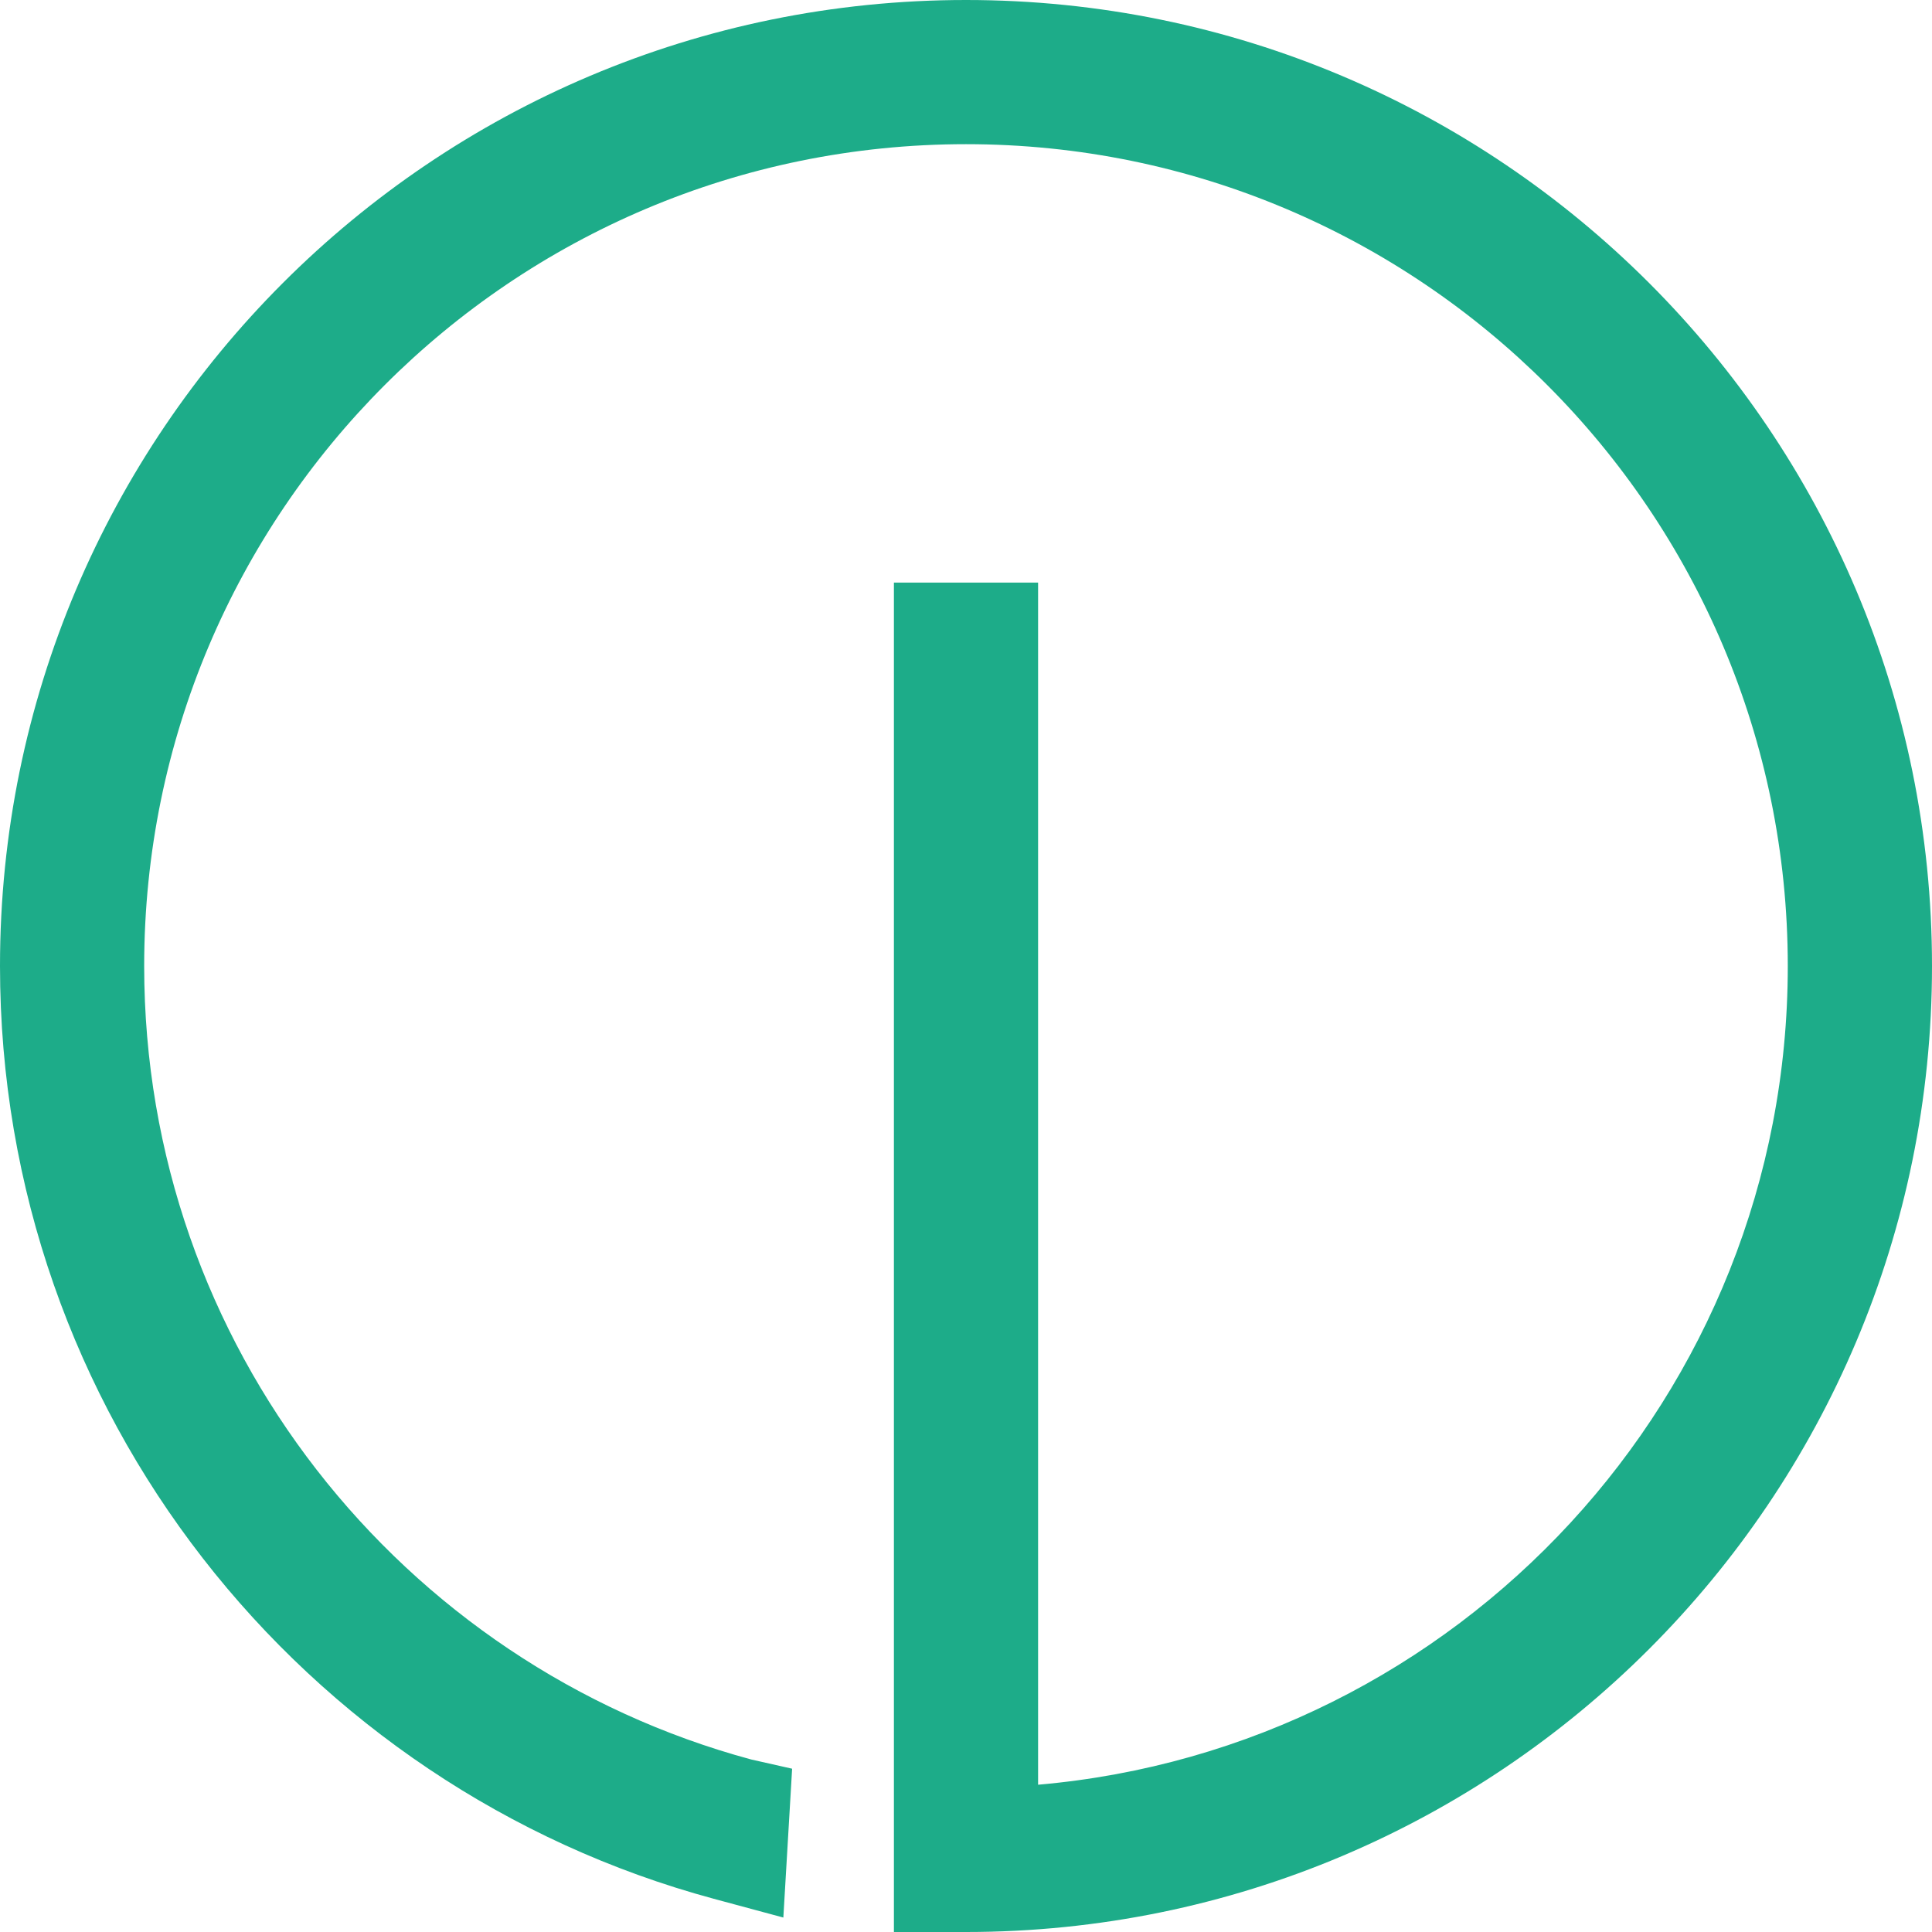
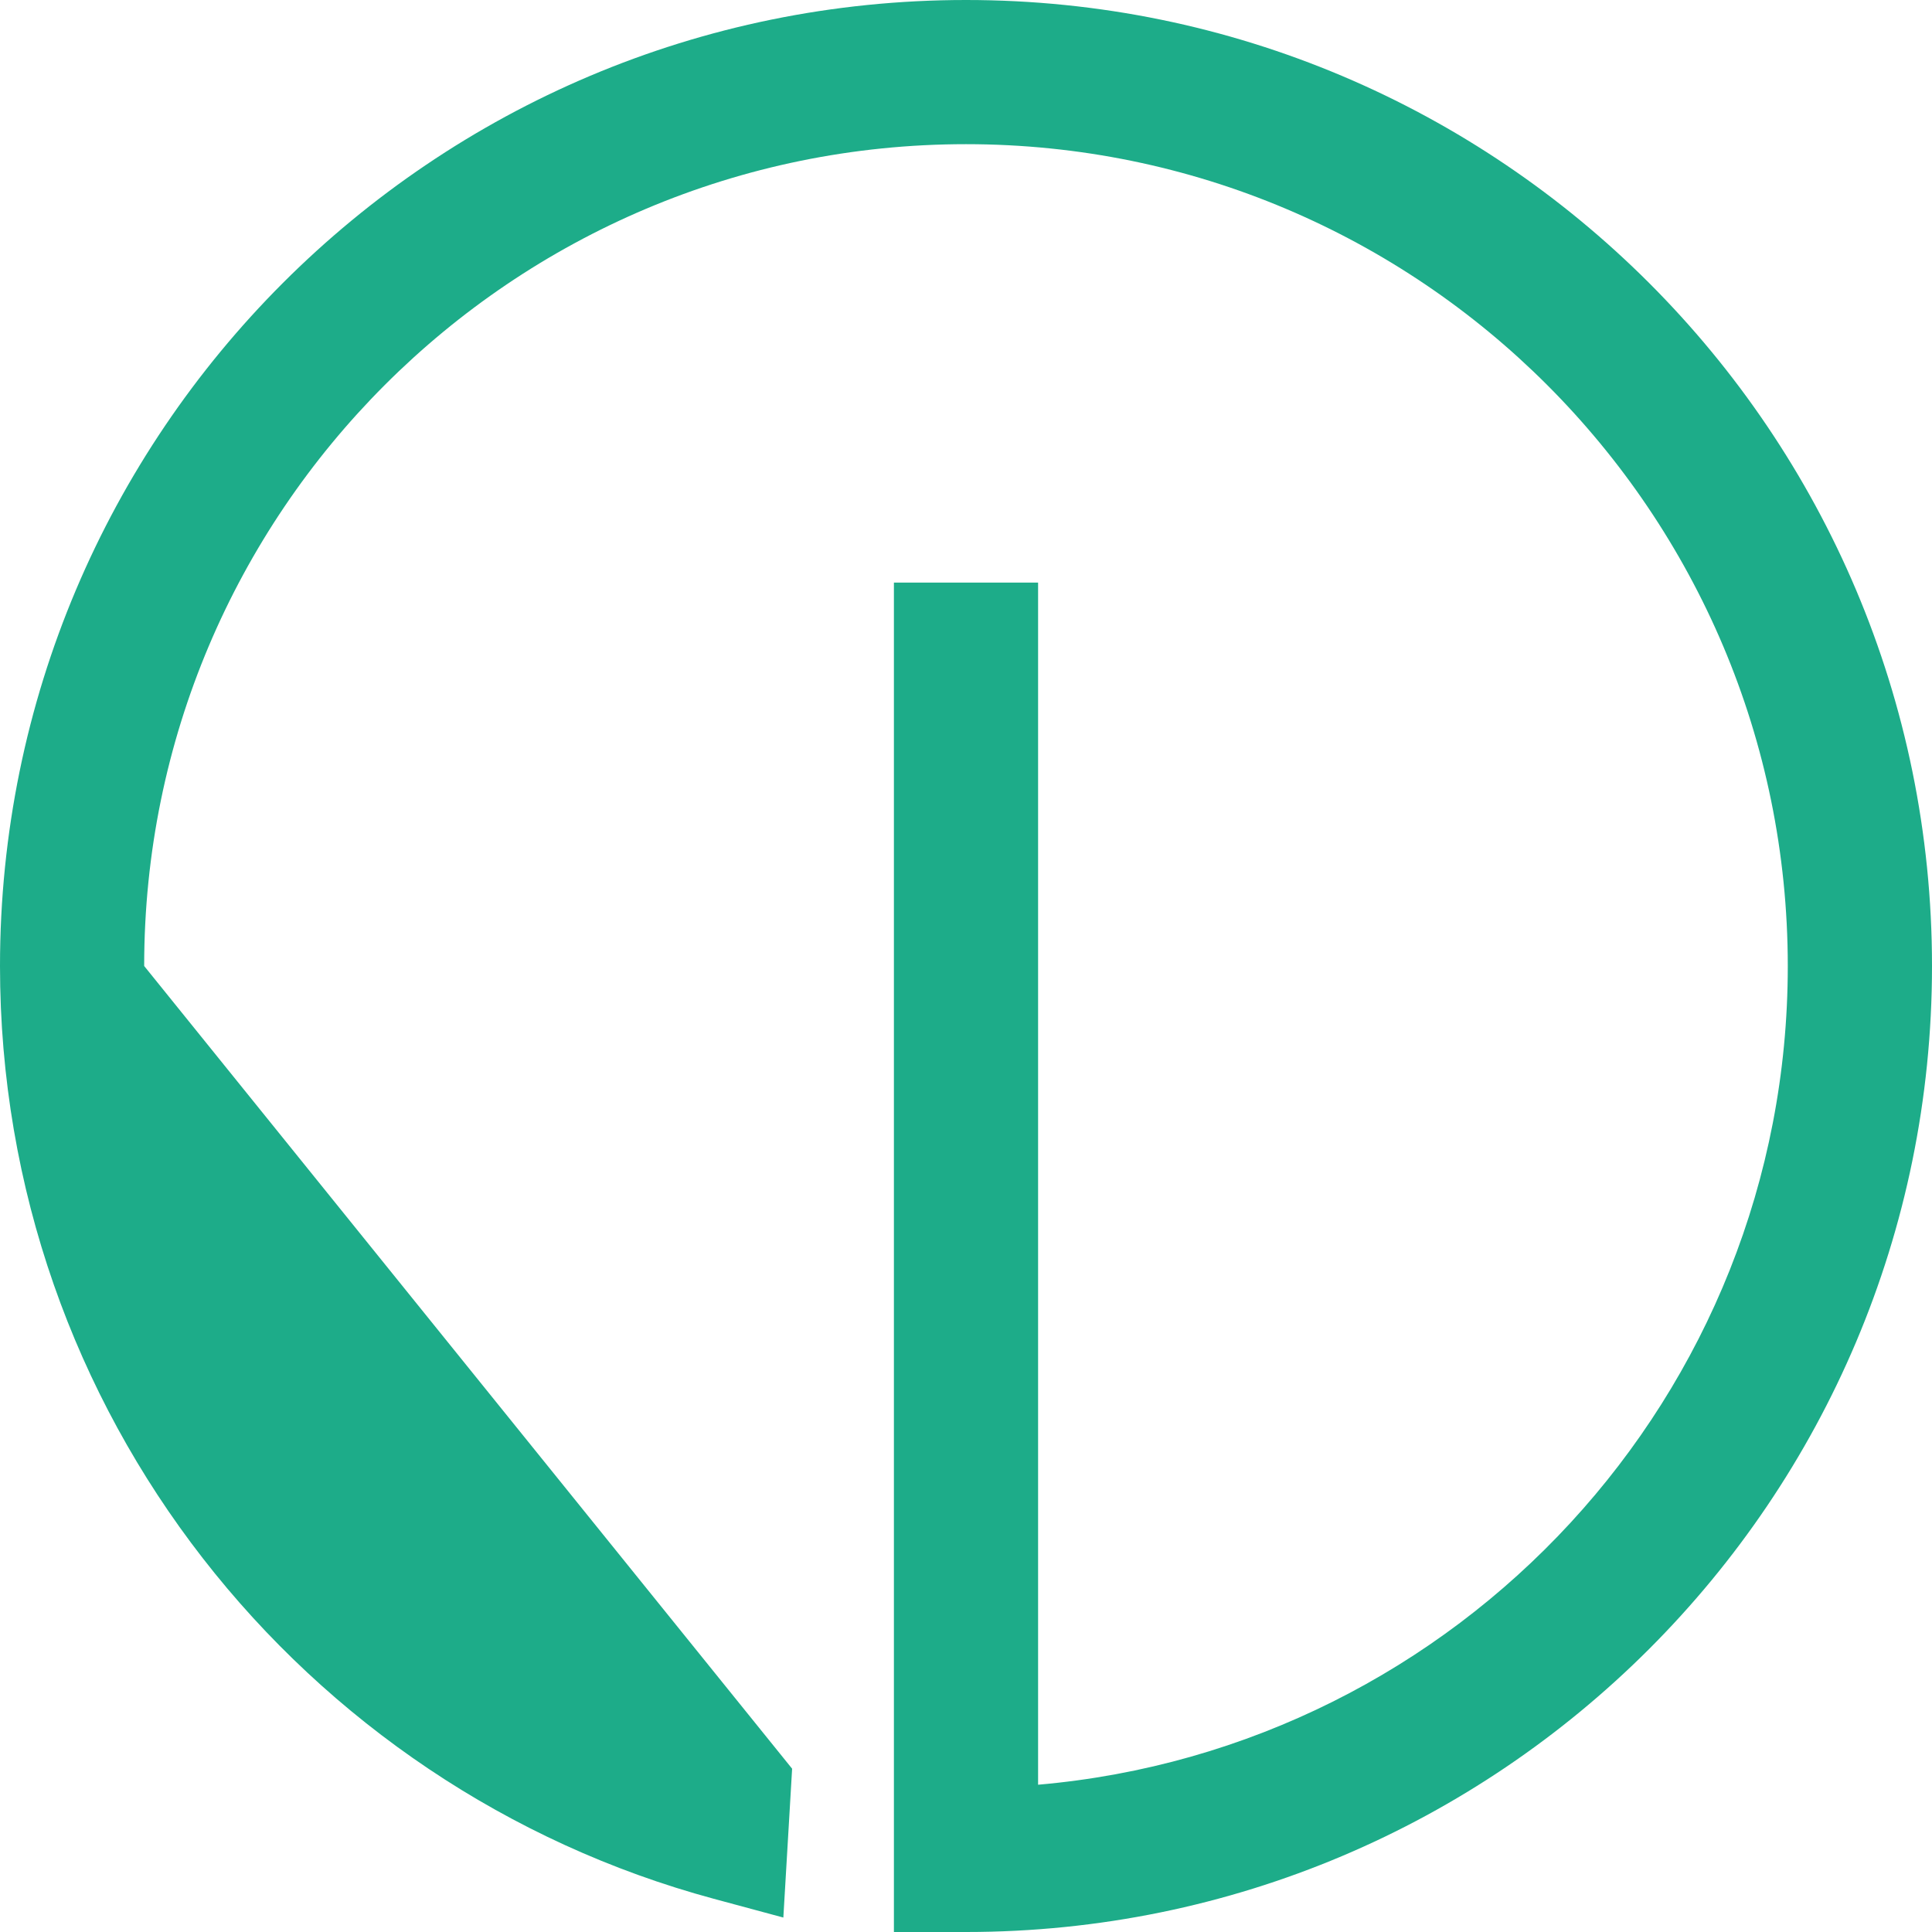
<svg xmlns="http://www.w3.org/2000/svg" width="48" height="48" viewBox="0 0 48 48" fill="none">
-   <path fill-rule="evenodd" clip-rule="evenodd" d="M24 3.582C12.724 3.582 3.582 12.724 3.582 24C3.582 33.431 9.977 41.37 18.668 43.715L19.68 43.943L19.462 47.641L17.734 47.175C7.52 44.417 -0 35.089 -0 24C-0 10.745 10.745 0 24 0C37.255 0 48 10.745 48 24C48 37.255 37.255 48 24 48H22.209V14.474H25.791V44.341C36.23 43.434 44.417 34.673 44.417 24.002C44.417 12.724 35.276 3.582 24 3.582Z" fill="#1DAC89" />
+   <path fill-rule="evenodd" clip-rule="evenodd" d="M24 3.582C12.724 3.582 3.582 12.724 3.582 24L19.68 43.943L19.462 47.641L17.734 47.175C7.52 44.417 -0 35.089 -0 24C-0 10.745 10.745 0 24 0C37.255 0 48 10.745 48 24C48 37.255 37.255 48 24 48H22.209V14.474H25.791V44.341C36.23 43.434 44.417 34.673 44.417 24.002C44.417 12.724 35.276 3.582 24 3.582Z" fill="#1DAC89" />
</svg>